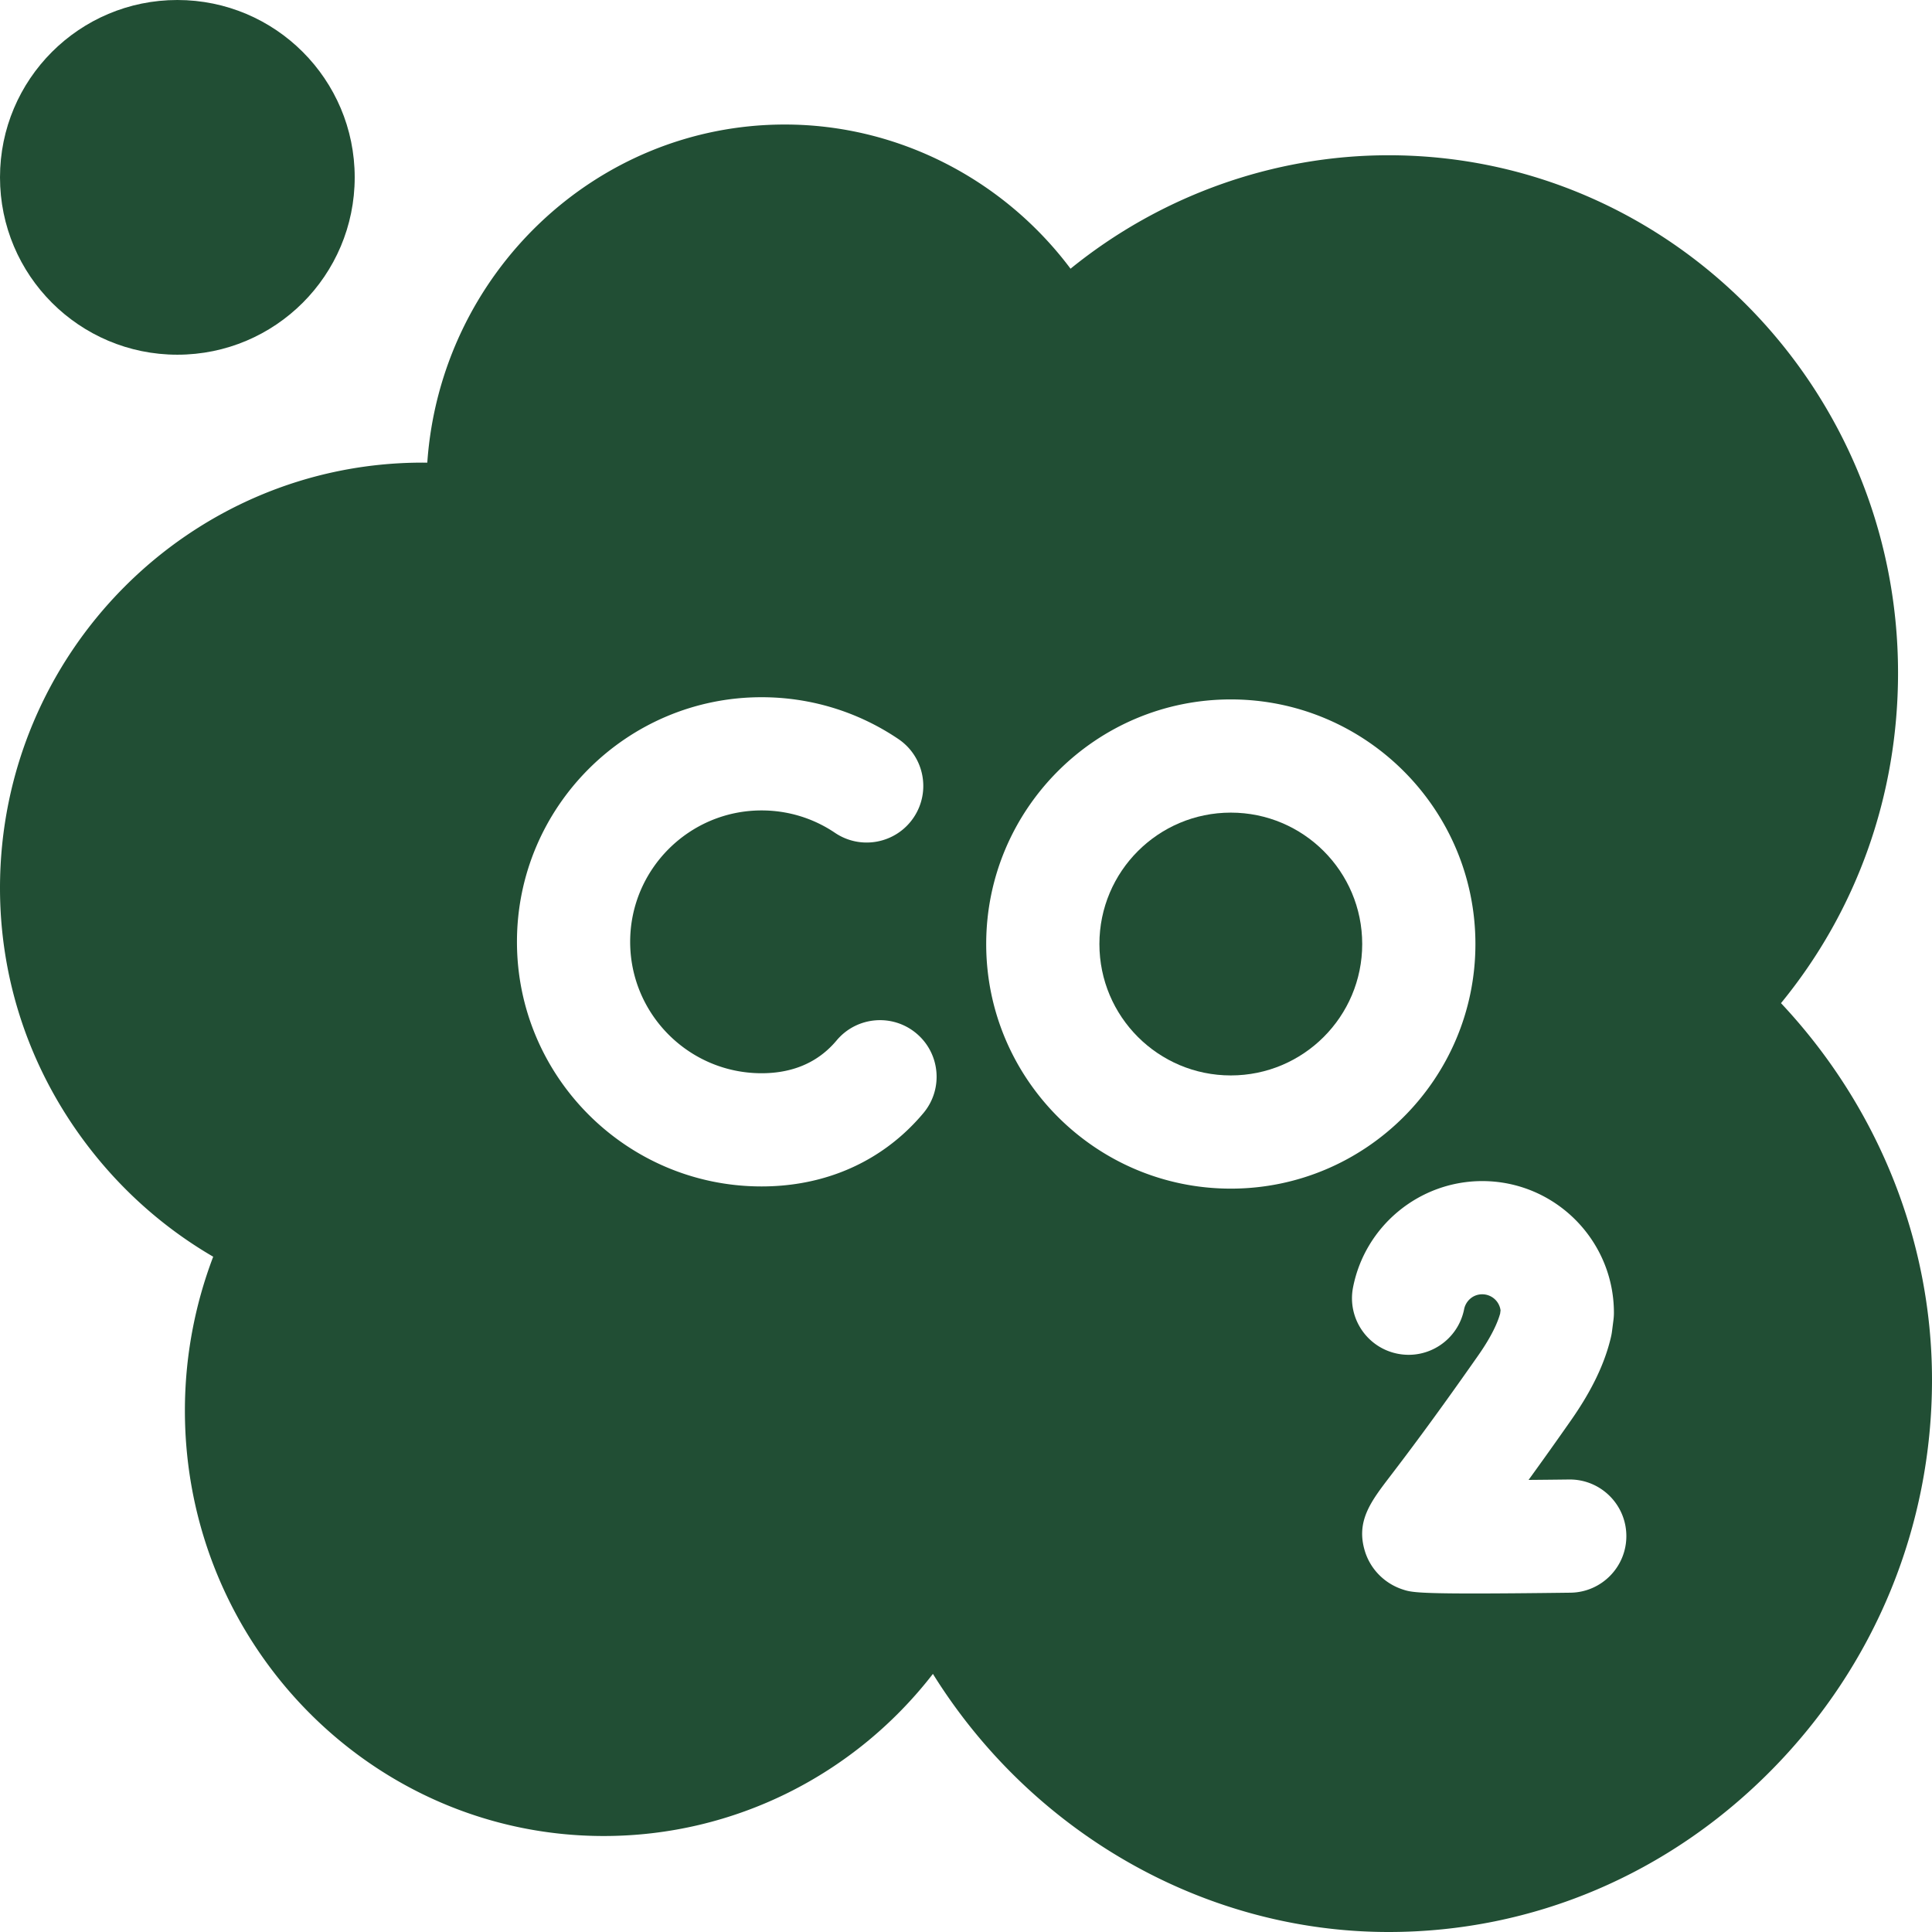
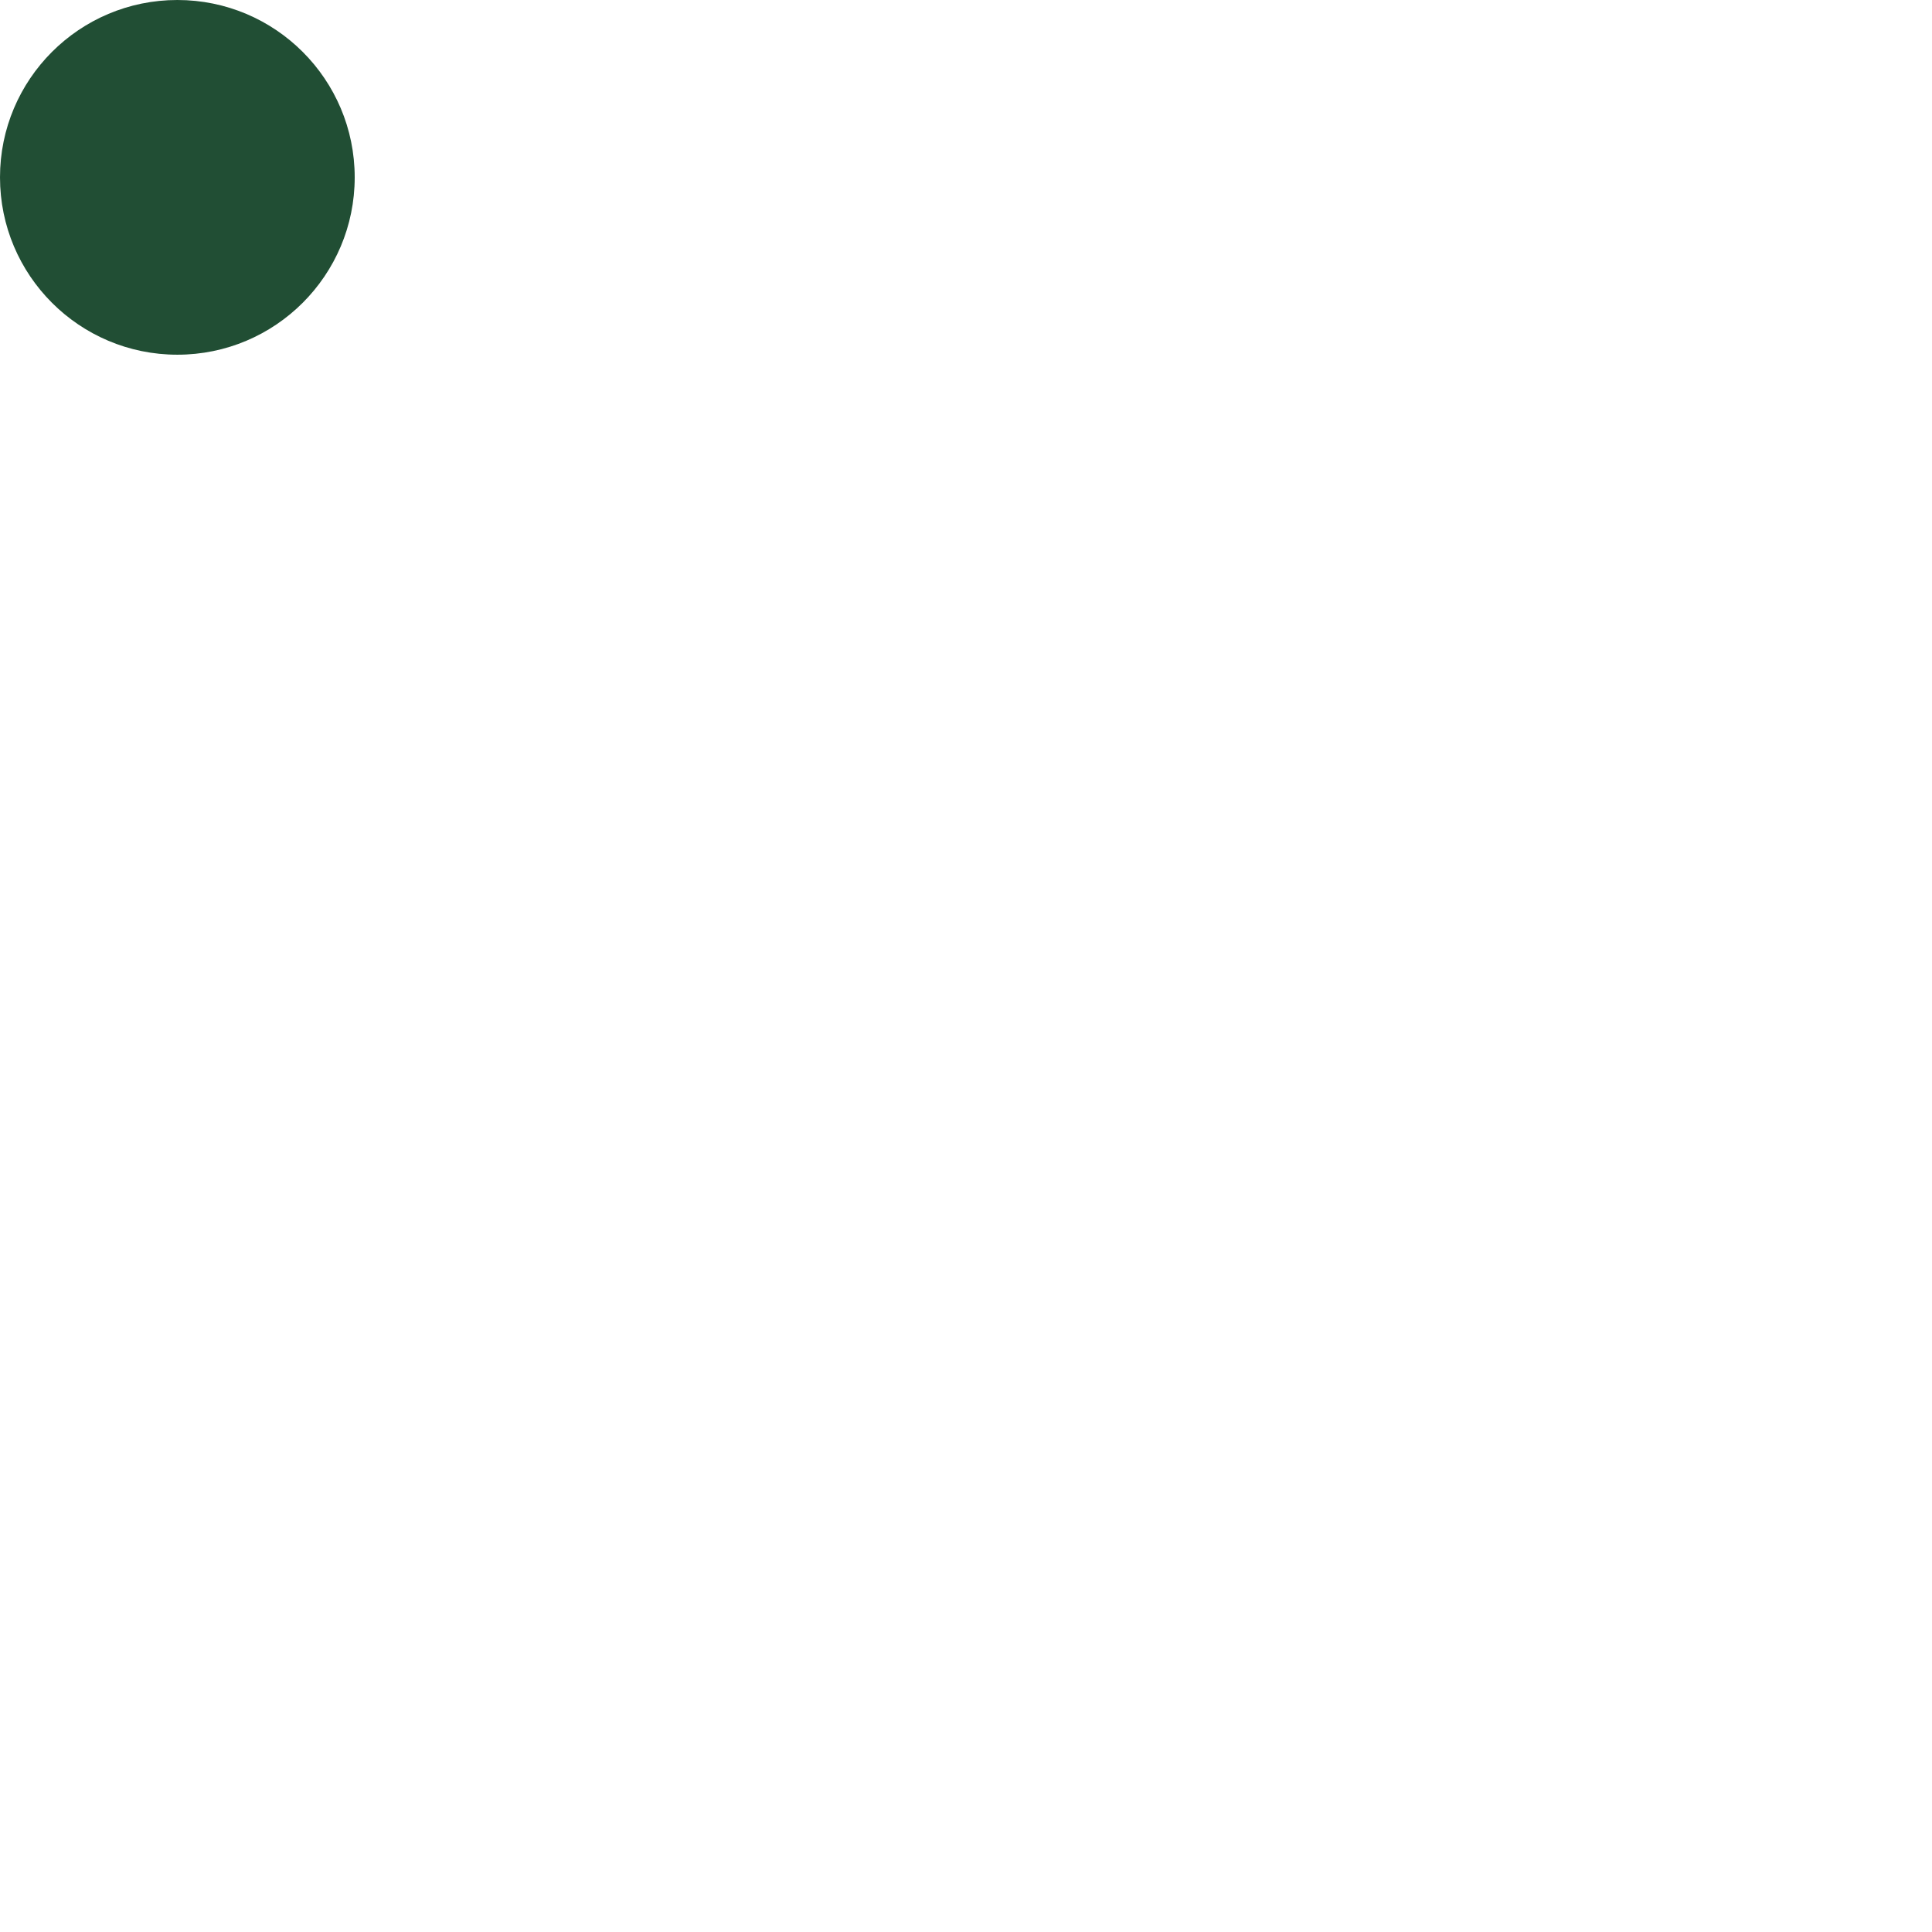
<svg xmlns="http://www.w3.org/2000/svg" version="1.1" width="512" height="512" x="0" y="0" viewBox="0 0 512 512" style="enable-background:new 0 0 512 512" xml:space="preserve" class="">
  <g>
    <circle cx="47" cy="47" r="47" fill="#214e34" opacity="1" data-original="#000000" />
-     <circle cx="326.177" cy="250.177" r="34.823" fill="#214e34" opacity="1" data-original="#000000" />
-     <path d="M471.982 265.844c20.1-24.532 31.018-55.082 31.018-87.517 0-75.642-60.561-137.182-135-137.182-30.705 0-60.524 10.78-84.296 30.062C265.957 47.524 237.952 33 208 33c-50.116 0-91.293 39.604-94.763 89.607-.413-.004-.824-.007-1.237-.007-61.757 0-112 50.577-112 112.745 0 22.86 6.929 44.956 20.039 63.897 9.646 13.938 22.079 25.43 36.461 33.799a114.605 114.605 0 0 0-7.5 40.776c0 62.168 49.794 112.745 111 112.745 34.619 0 66.52-16.219 87.233-42.963C273.255 485.407 318.867 512 368 512c38.247 0 74.368-15.328 101.709-43.161C496.981 441.077 512 404.438 512 365.673c0-36.95-14.426-72.573-40.018-99.829zm-227.277 29.145a55.257 55.257 0 0 1-5.561 5.736c-10.058 8.958-22.963 13.692-37.321 13.692-35.743 0-64.823-29.08-64.823-64.823s29.08-64.823 64.823-64.823c12.989 0 25.525 3.832 36.254 11.08 6.865 4.638 8.669 13.962 4.032 20.827-4.639 6.864-13.964 8.668-20.827 4.032-5.75-3.885-12.479-5.938-19.459-5.938-19.201 0-34.823 15.622-34.823 34.823s15.622 34.823 34.823 34.823c6.984 0 12.828-2.05 17.368-6.094a24.966 24.966 0 0 0 2.525-2.608c5.323-6.348 14.784-7.179 21.132-1.857 6.348 5.32 7.179 14.782 1.857 21.13zm16.649-44.812c0-35.743 29.08-64.823 64.823-64.823S391 214.434 391 250.177 361.92 315 326.177 315s-64.823-29.08-64.823-64.823zm154.834 171.904c-11.342.143-19.609.208-25.692.208-15.561 0-16.847-.429-18.854-1.098-4.756-1.585-8.465-5.357-9.921-10.091-2.439-7.929 1.544-13.145 6.587-19.748 3.92-5.133 11.218-14.688 23.458-32.177 3.652-5.218 5.169-8.824 5.788-11.06l.109-.857a4.9 4.9 0 0 0-4.851-4.258c-2.645 0-4.417 1.976-4.8 3.928-1.597 8.129-9.479 13.425-17.61 11.828-8.129-1.597-13.424-9.48-11.828-17.61C361.778 324.837 376.177 313 392.813 313c19.24 0 34.892 15.652 34.892 34.892 0 .636-.041 1.271-.121 1.901l-.384 3.007c-.064.5-.153.996-.267 1.487-1.624 7.005-5.088 14.231-10.589 22.09a1154.094 1154.094 0 0 1-11.255 15.816c3.563-.029 7.199-.067 10.723-.111l.192-.001c8.196 0 14.892 6.592 14.995 14.812.104 8.284-6.527 15.083-14.811 15.188z" fill="#214e34" opacity="1" data-original="#000000" />
  </g>
</svg>